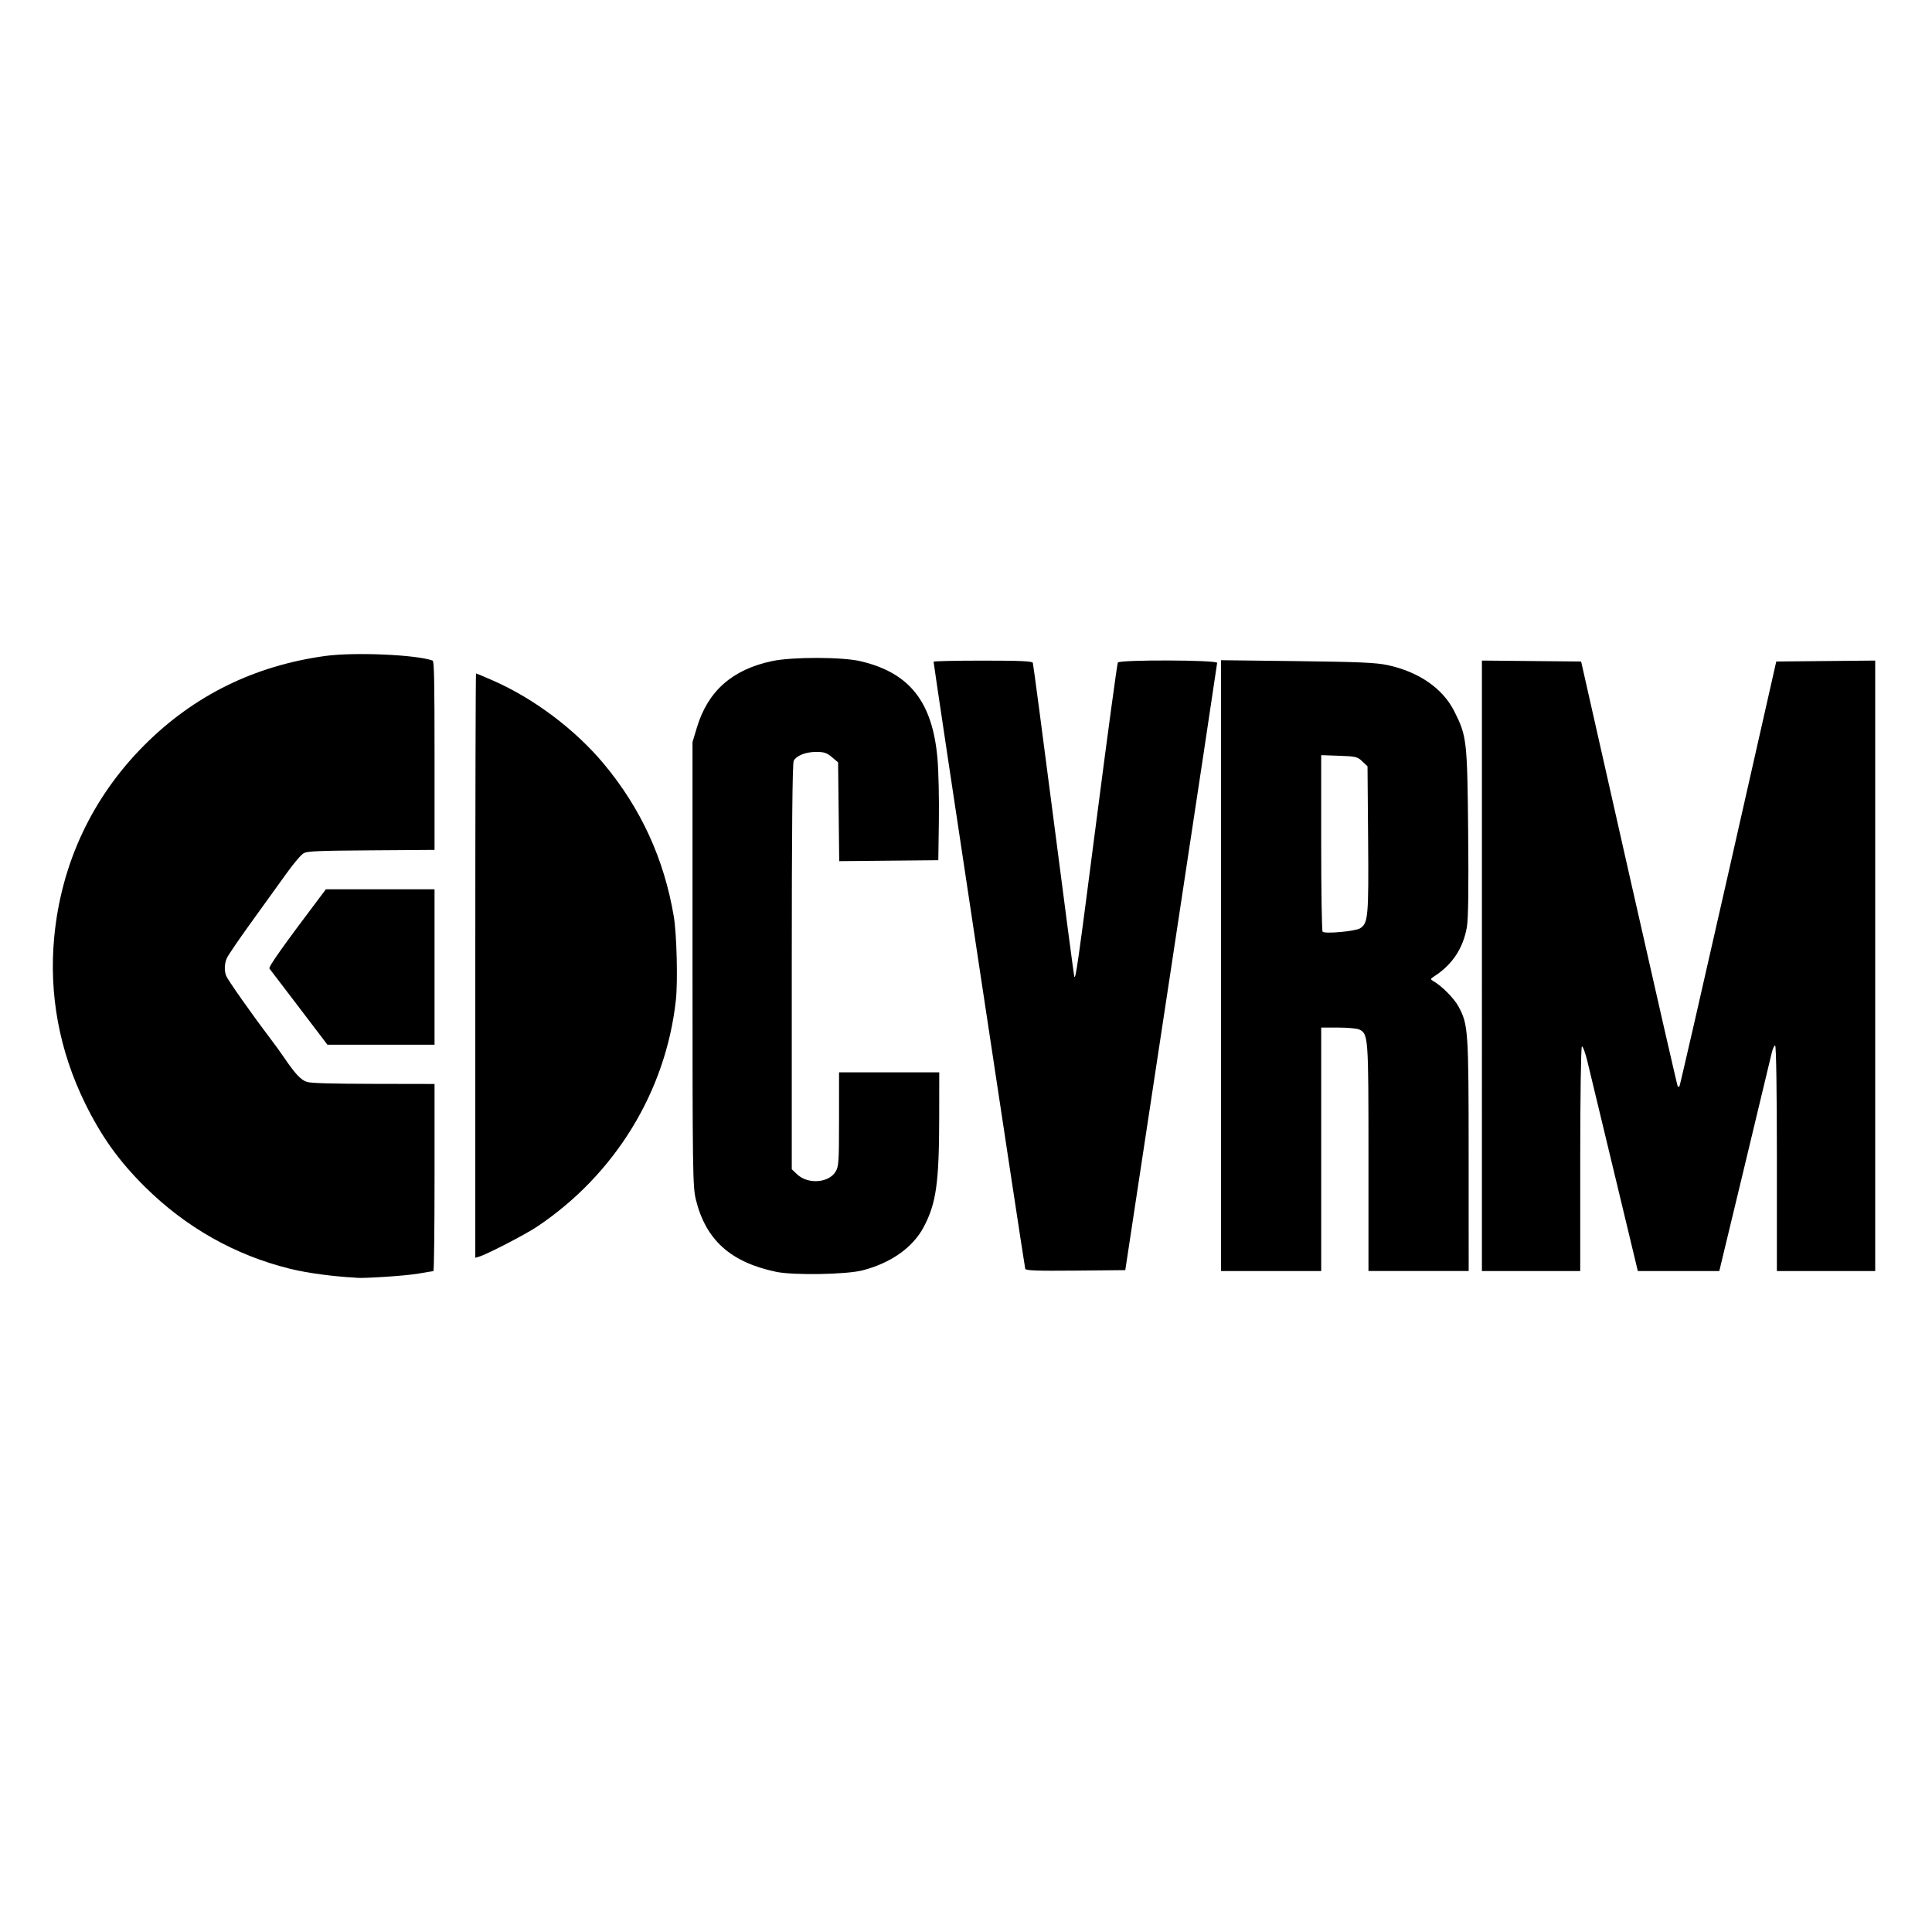
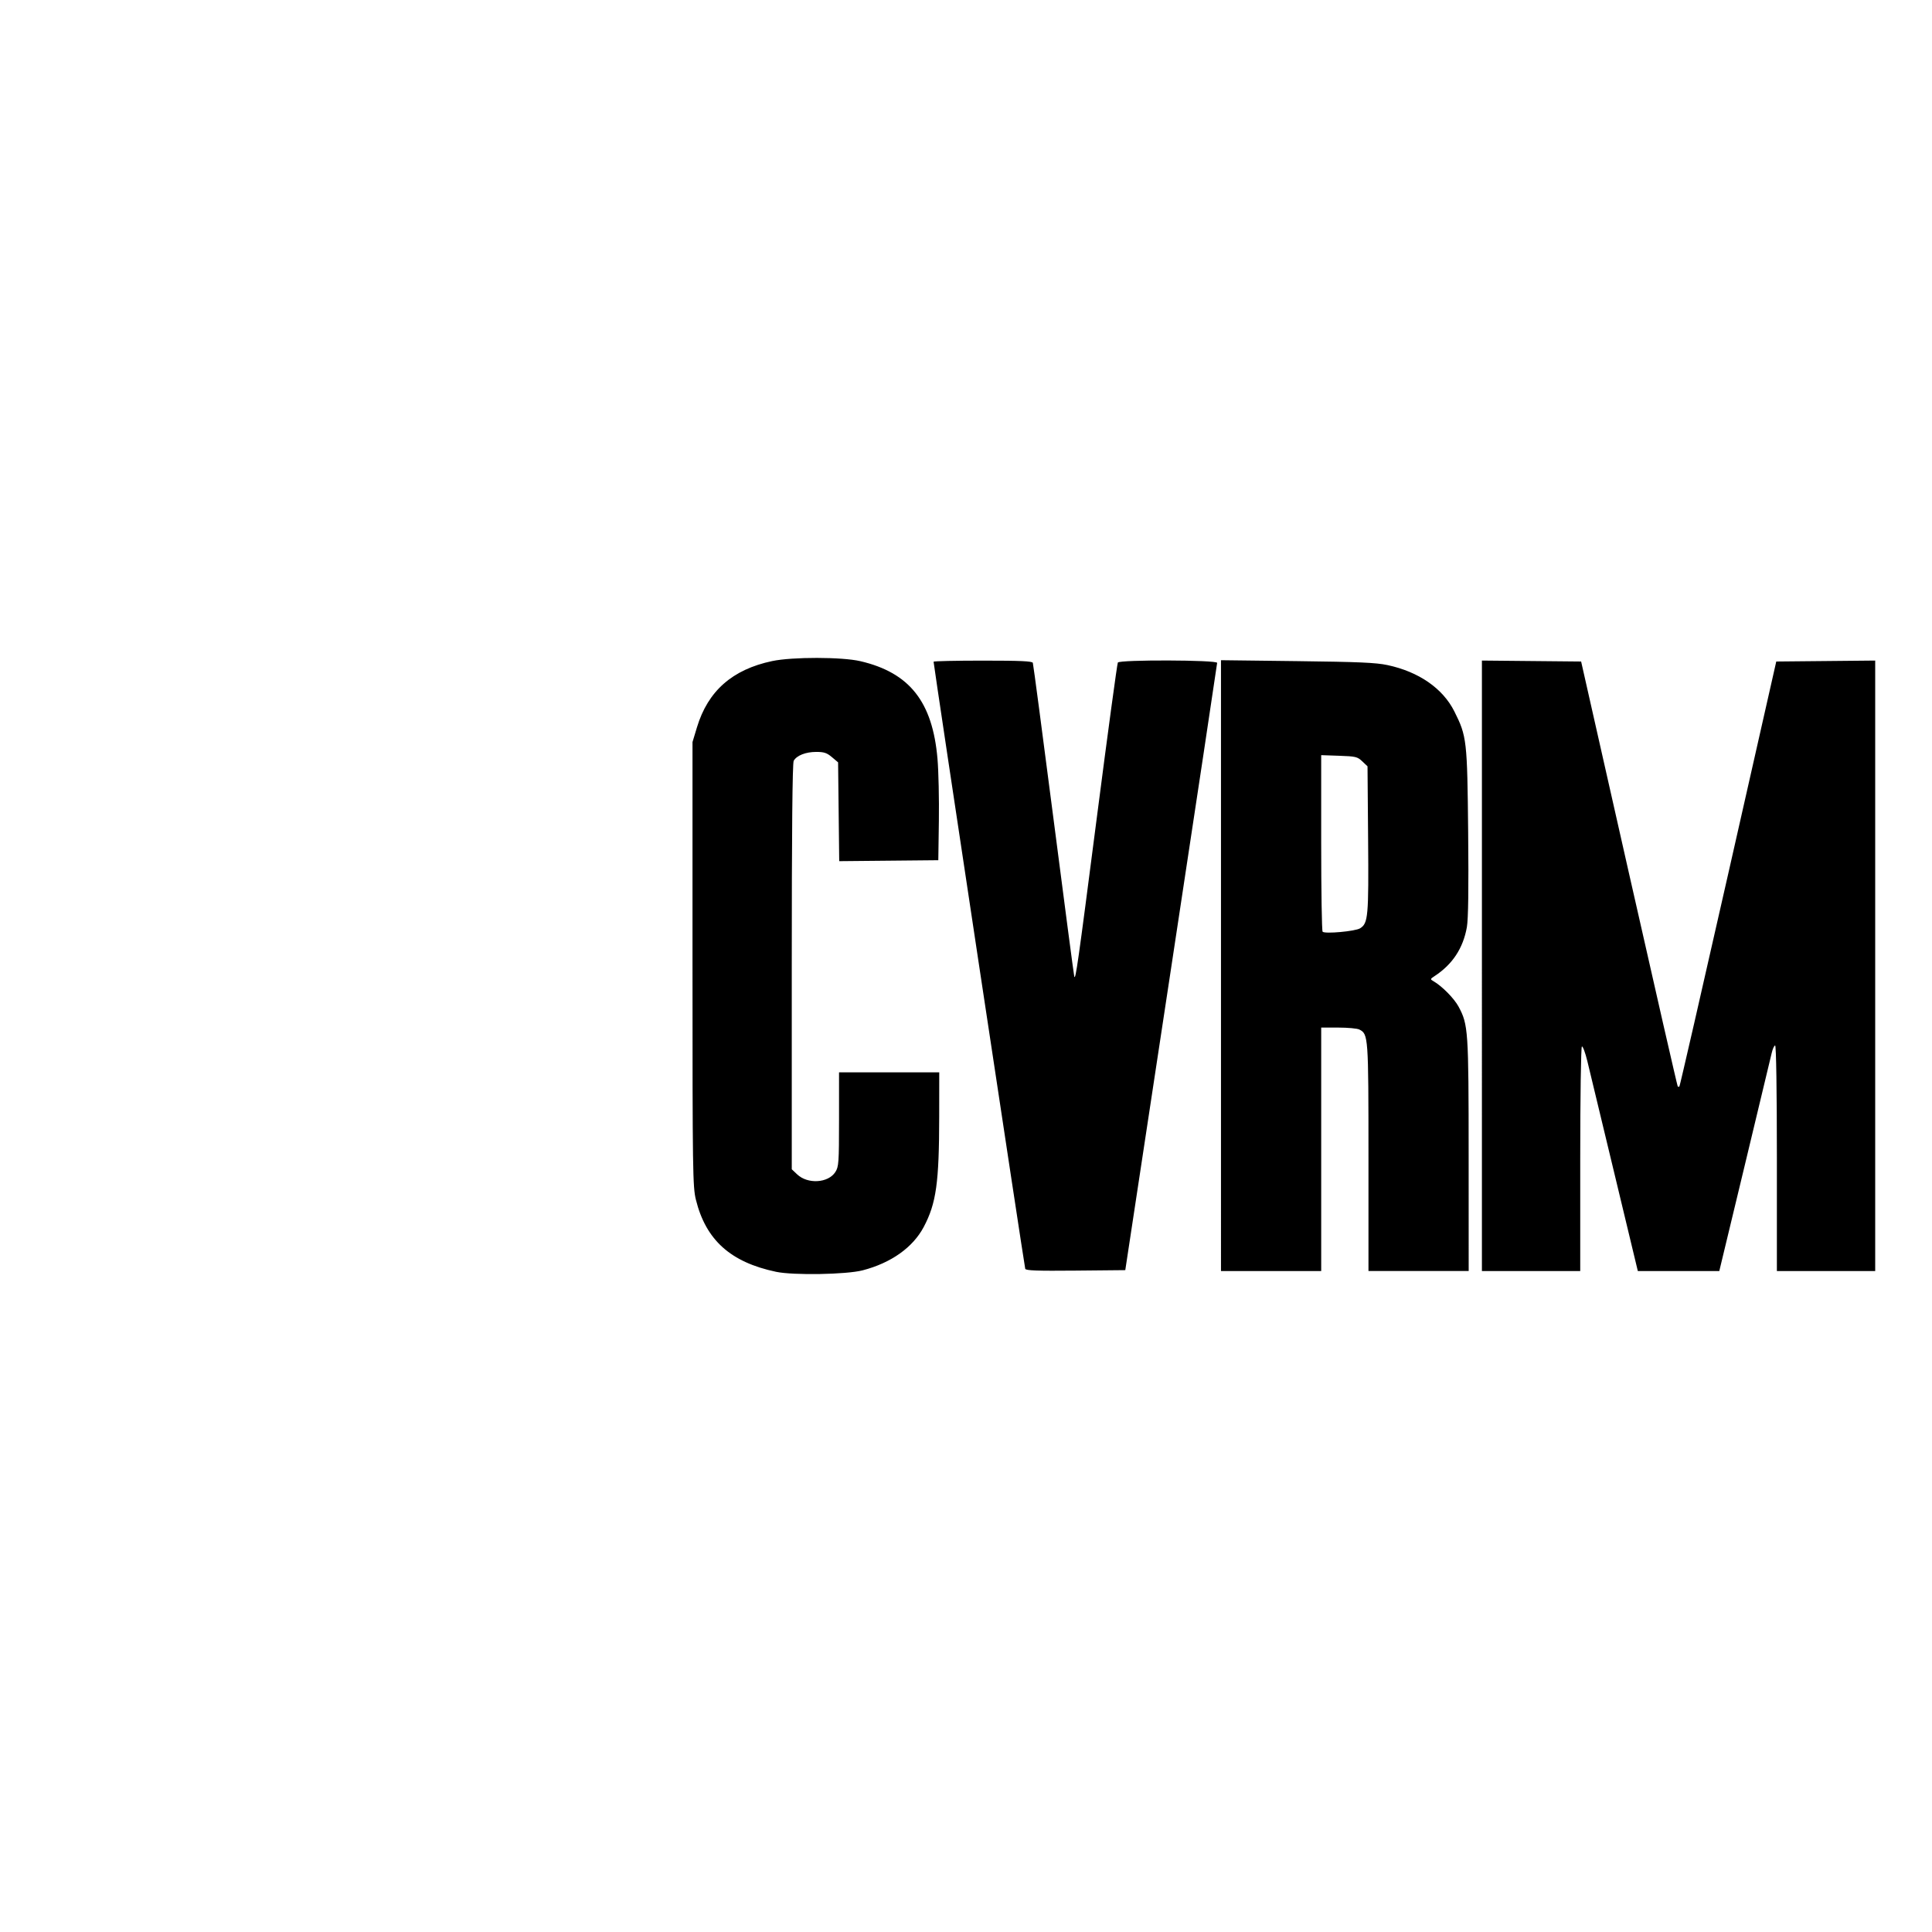
<svg xmlns="http://www.w3.org/2000/svg" xmlns:ns1="http://sodipodi.sourceforge.net/DTD/sodipodi-0.dtd" xmlns:ns2="http://www.inkscape.org/namespaces/inkscape" version="1.1" id="svg7323" width="1706.667" height="1706.667" viewBox="0 0 1706.667 1706.667" ns1:docname="sscrvmb" ns2:version="1.2.2 (732a01da63, 2022-12-09, custom)">
  <defs id="defs7327" />
  <ns1:namedview id="namedview7325" pagecolor="#ffffff" bordercolor="#666666" borderopacity="1.0" ns2:showpageshadow="2" ns2:pageopacity="0.0" ns2:pagecheckerboard="0" ns2:deskcolor="#d1d1d1" showgrid="false" ns2:zoom="0.39111842" ns2:cx="520.30278" ns2:cy="811.7746" ns2:window-width="1842" ns2:window-height="1016" ns2:window-x="0" ns2:window-y="0" ns2:window-maximized="1" ns2:current-layer="g7329" />
  <g ns2:groupmode="layer" ns2:label="Image" id="g7329">
    <path style="fill:#000000;fill-opacity:1;stroke-width:1.625" d="m 685.504,1123.461 c -40.138,-8.462 -61.941,-28.061 -70.75,-63.597 -2.829,-11.415 -3.021,-24.64 -3.021,-208.267 V 655.518 l 3.934,-13.019 c 9.7,-32.105 31.287,-51.117 66.457,-58.534 17.834,-3.761 61.68,-3.701 77.95,0.106 43.46,10.168 63.75,35.878 68.081,86.267 0.944,10.983 1.491,35.623 1.216,54.757 l -0.5,34.788 -43.769,0.422 -43.769,0.421 -0.493,-43.643 -0.493,-43.643 -5.455,-4.612 c -4.495,-3.801 -6.934,-4.612 -13.863,-4.612 -9.269,0 -17.235,3.132 -19.885,7.818 -1.15,2.035 -1.72,62.269 -1.72,181.952 v 178.91 l 4.76,4.506 c 9.326,8.829 27.427,7.72 33.731,-2.068 3.007,-4.669 3.255,-8.209 3.261,-46.562 l 0.006,-41.508 h 44.262 44.262 l -0.043,39.136 c -0.065,58.488 -2.607,76.589 -13.694,97.503 -9.585,18.079 -28.841,31.743 -53.909,38.254 -14.412,3.743 -61.204,4.54 -76.554,1.303 z m 220.159,-2.625 c -0.671,-1.698 -80.969,-533.563 -80.969,-536.308 0,-0.527 19.566,-0.957 43.48,-0.957 33.288,0 43.648,0.463 44.197,1.977 0.394,1.087 8.663,63.528 18.374,138.757 9.711,75.229 17.916,137.492 18.233,138.362 1.196,3.282 3.044,-9.752 19.996,-141.016 9.567,-74.08 17.892,-135.453 18.5,-136.385 1.707,-2.614 87.779,-2.337 87.714,0.283 -0.027,1.087 -18.296,122.233 -40.597,269.212 l -40.549,267.236 -43.793,0.422 c -34.138,0.328 -43.968,-0.027 -44.585,-1.581 z M 1078.577,852.995 V 583.204 l 67.229,0.817 c 54.538,0.663 69.594,1.319 79.756,3.475 27.708,5.879 48.976,20.598 59.174,40.953 11.002,21.961 11.397,25.416 12.194,106.743 0.486,49.585 0.117,76.737 -1.14,83.807 -3.312,18.645 -12.684,32.869 -28.486,43.233 -4.027,2.641 -4.056,2.789 -0.913,4.599 7.491,4.314 18.212,15.21 22.085,22.446 8.523,15.924 8.848,20.718 8.879,131.121 l 0.029,102.388 h -44.263 -44.262 v -100.462 c 0,-107.179 -0.12,-108.84 -8.1,-112.883 -1.855,-0.94 -10.186,-1.708 -18.515,-1.708 h -15.142 v 107.527 107.527 h -44.263 -44.262 z m 122.886,-32.953 c 7.109,-4.41 7.637,-10.279 7.083,-78.705 l -0.522,-64.402 -4.629,-4.383 c -4.298,-4.07 -5.76,-4.422 -20.461,-4.931 l -15.832,-0.548 v 77.372 c 0,42.554 0.564,77.928 1.253,78.608 2.098,2.07 28.838,-0.361 33.109,-3.011 z m 107.613,33.11 v -269.634 l 43.824,0.421 43.824,0.422 42.326,187.373 c 23.279,103.055 42.643,187.673 43.031,188.04 0.388,0.367 1.048,0.342 1.468,-0.055 0.419,-0.397 19.839,-85.015 43.154,-188.04 l 42.391,-187.318 43.7,-0.422 43.7,-0.422 V 853.152 1122.786 h -43.427 -43.427 v -99.621 c 0,-59.507 -0.618,-99.62 -1.535,-99.62 -0.844,0 -2.22,3.024 -3.058,6.72 -0.837,3.696 -11.591,48.525 -23.898,99.62 l -22.375,92.9 h -35.985 -35.986 l -20.608,-85.784 c -11.335,-47.181 -22.124,-91.997 -23.976,-99.591 -1.852,-7.593 -4.025,-13.422 -4.829,-12.952 -0.809,0.473 -1.461,44.925 -1.461,99.591 v 98.737 h -43.427 -43.427 z" id="path8059" ns1:nodetypes="ssscsscsscccccsssscssscccssssssssssssscscssccssssssssscccsssccccccsscsscsssccccsssscccccccsssscccsssscccc" />
-     <path style="fill:#000000;fill-opacity:1;stroke-width:1.533;stroke-dasharray:none" d="m 597.038,883.551 c -8.862,80.665 -53.717,153.885 -122.51,199.984 -10.492,7.03 -44.775,24.735 -51.667,26.682 l -3,0.847 V 852.974 c 0,-141.949 0.288,-258.09 0.64,-258.09 0.352,0 7.032,2.8 14.845,6.221 36.206,15.856 72.61,43.201 97.985,73.602 32.779,39.271 53.322,84.043 61.88,134.862 2.6,15.439 3.638,57.491 1.827,73.981 z m -214.177,239.335 c -0.55,10e-4 -6.1,0.91 -12.333,2.02 -13.713,2.442 -51.296,4.4 -54.51,3.901 -1.395,-0.217 -6.05,-0.35 -10.156,-0.676 -10.157,-0.805 -32.018,-2.961 -49.989,-7.415 -48.252,-11.96 -91.714,-36.522 -127.739,-72.191 -23.041,-22.813 -38.476,-44.358 -53.013,-74 -22.762,-46.413 -32.008,-96.248 -27.222,-146.726 6.164,-65.001 33.519,-123.32 79.472,-169.427 43.722,-43.869 97.174,-70.255 159.825,-78.896 25.699,-3.545 80.298,-1.211 95,4.06 1.309,0.469 1.667,18.469 1.667,83.918 v 83.32 l -55.667,0.388 c -46.411,0.324 -56.332,0.723 -59.667,2.4 -2.446,1.23 -8.663,8.512 -16,18.741 -6.6,9.201 -20.643,28.696 -31.207,43.322 -10.564,14.626 -20.014,28.524 -21,30.883 -2.101,5.027 -2.301,10.866 -0.532,15.518 1.316,3.461 22.19,33.173 37.299,53.091 4.826,6.362 10.874,14.674 13.441,18.472 10.17,15.049 15.294,20.529 20.726,22.166 3.681,1.11 21.491,1.621 58.941,1.693 l 53.667,0.102 v 82.667 c 0,45.467 -0.45,82.668 -1,82.668 z m -46.32,-200.002 h -47.32 l -4.346,-5.785 c -2.39,-3.182 -13.646,-17.965 -25.013,-32.85 -11.367,-14.886 -21.2,-27.781 -21.851,-28.657 -1.046,-1.405 12.372,-20.355 45.109,-63.708 l 4.783,-6.333 h 47.98 47.98 v 68.667 68.667 z" id="path193" ns1:nodetypes="ssscsssssssssssssssssscsssssssssscssccsssscccccc" />
  </g>
</svg>